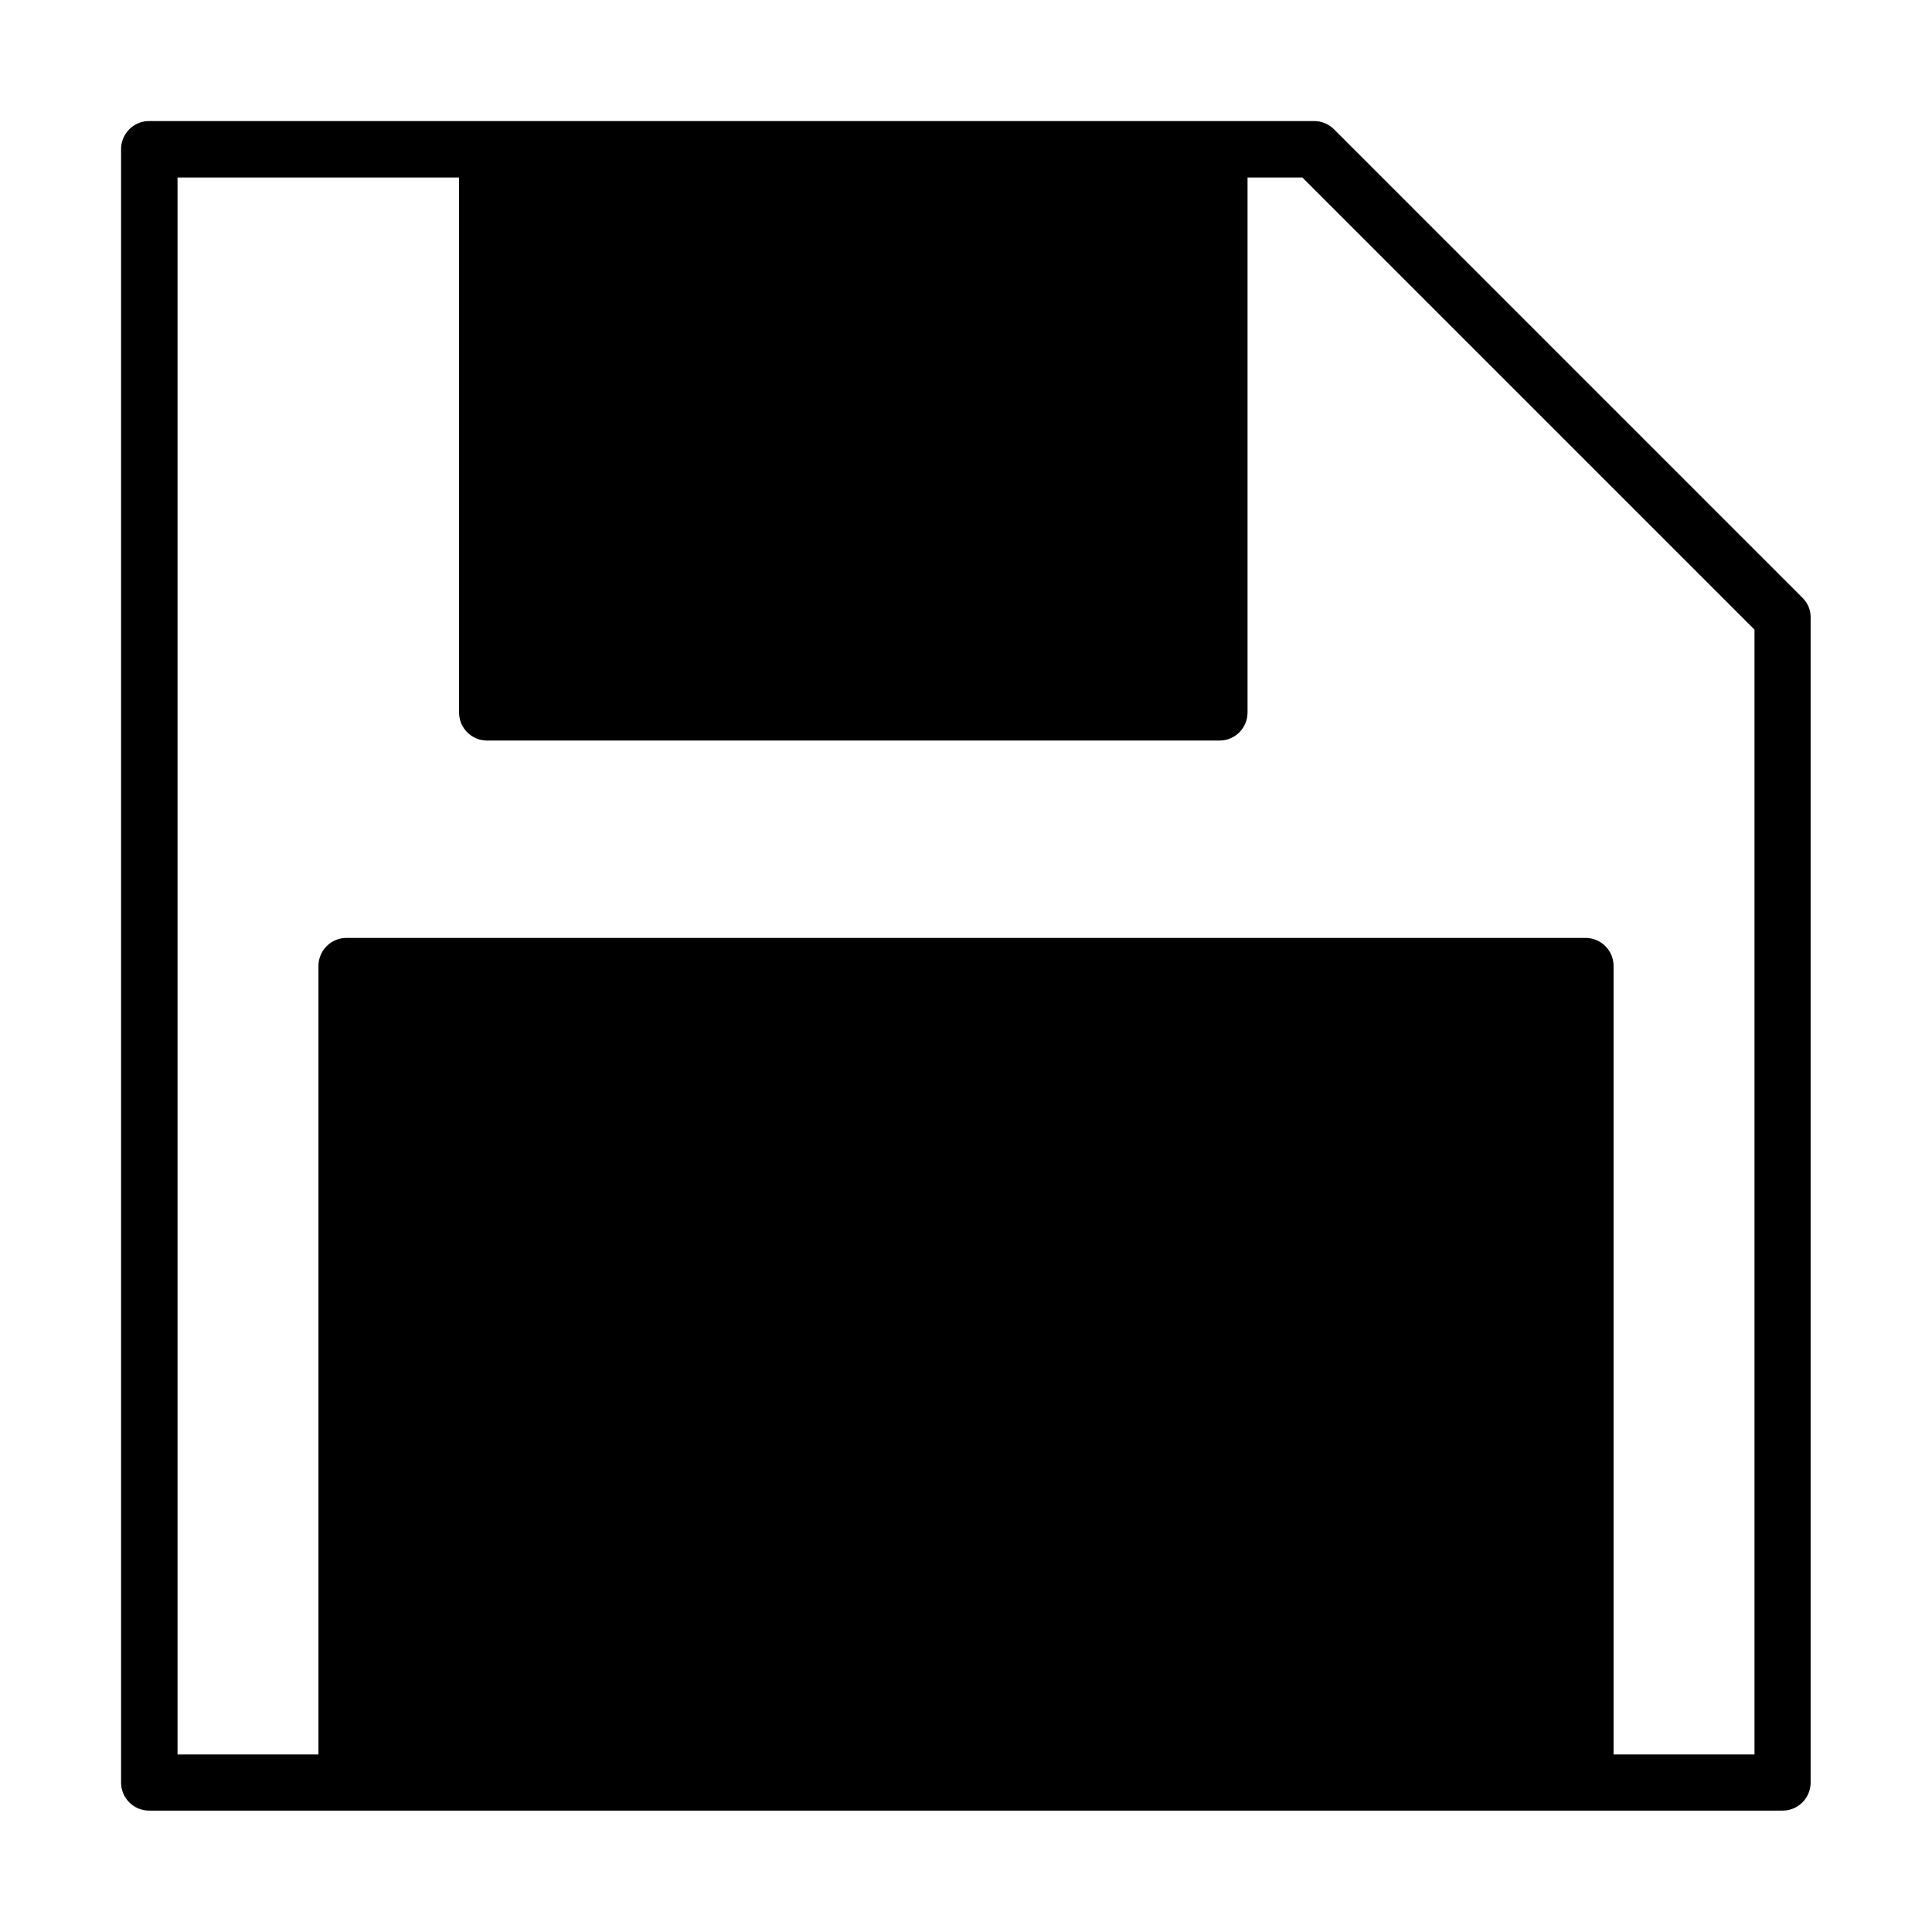
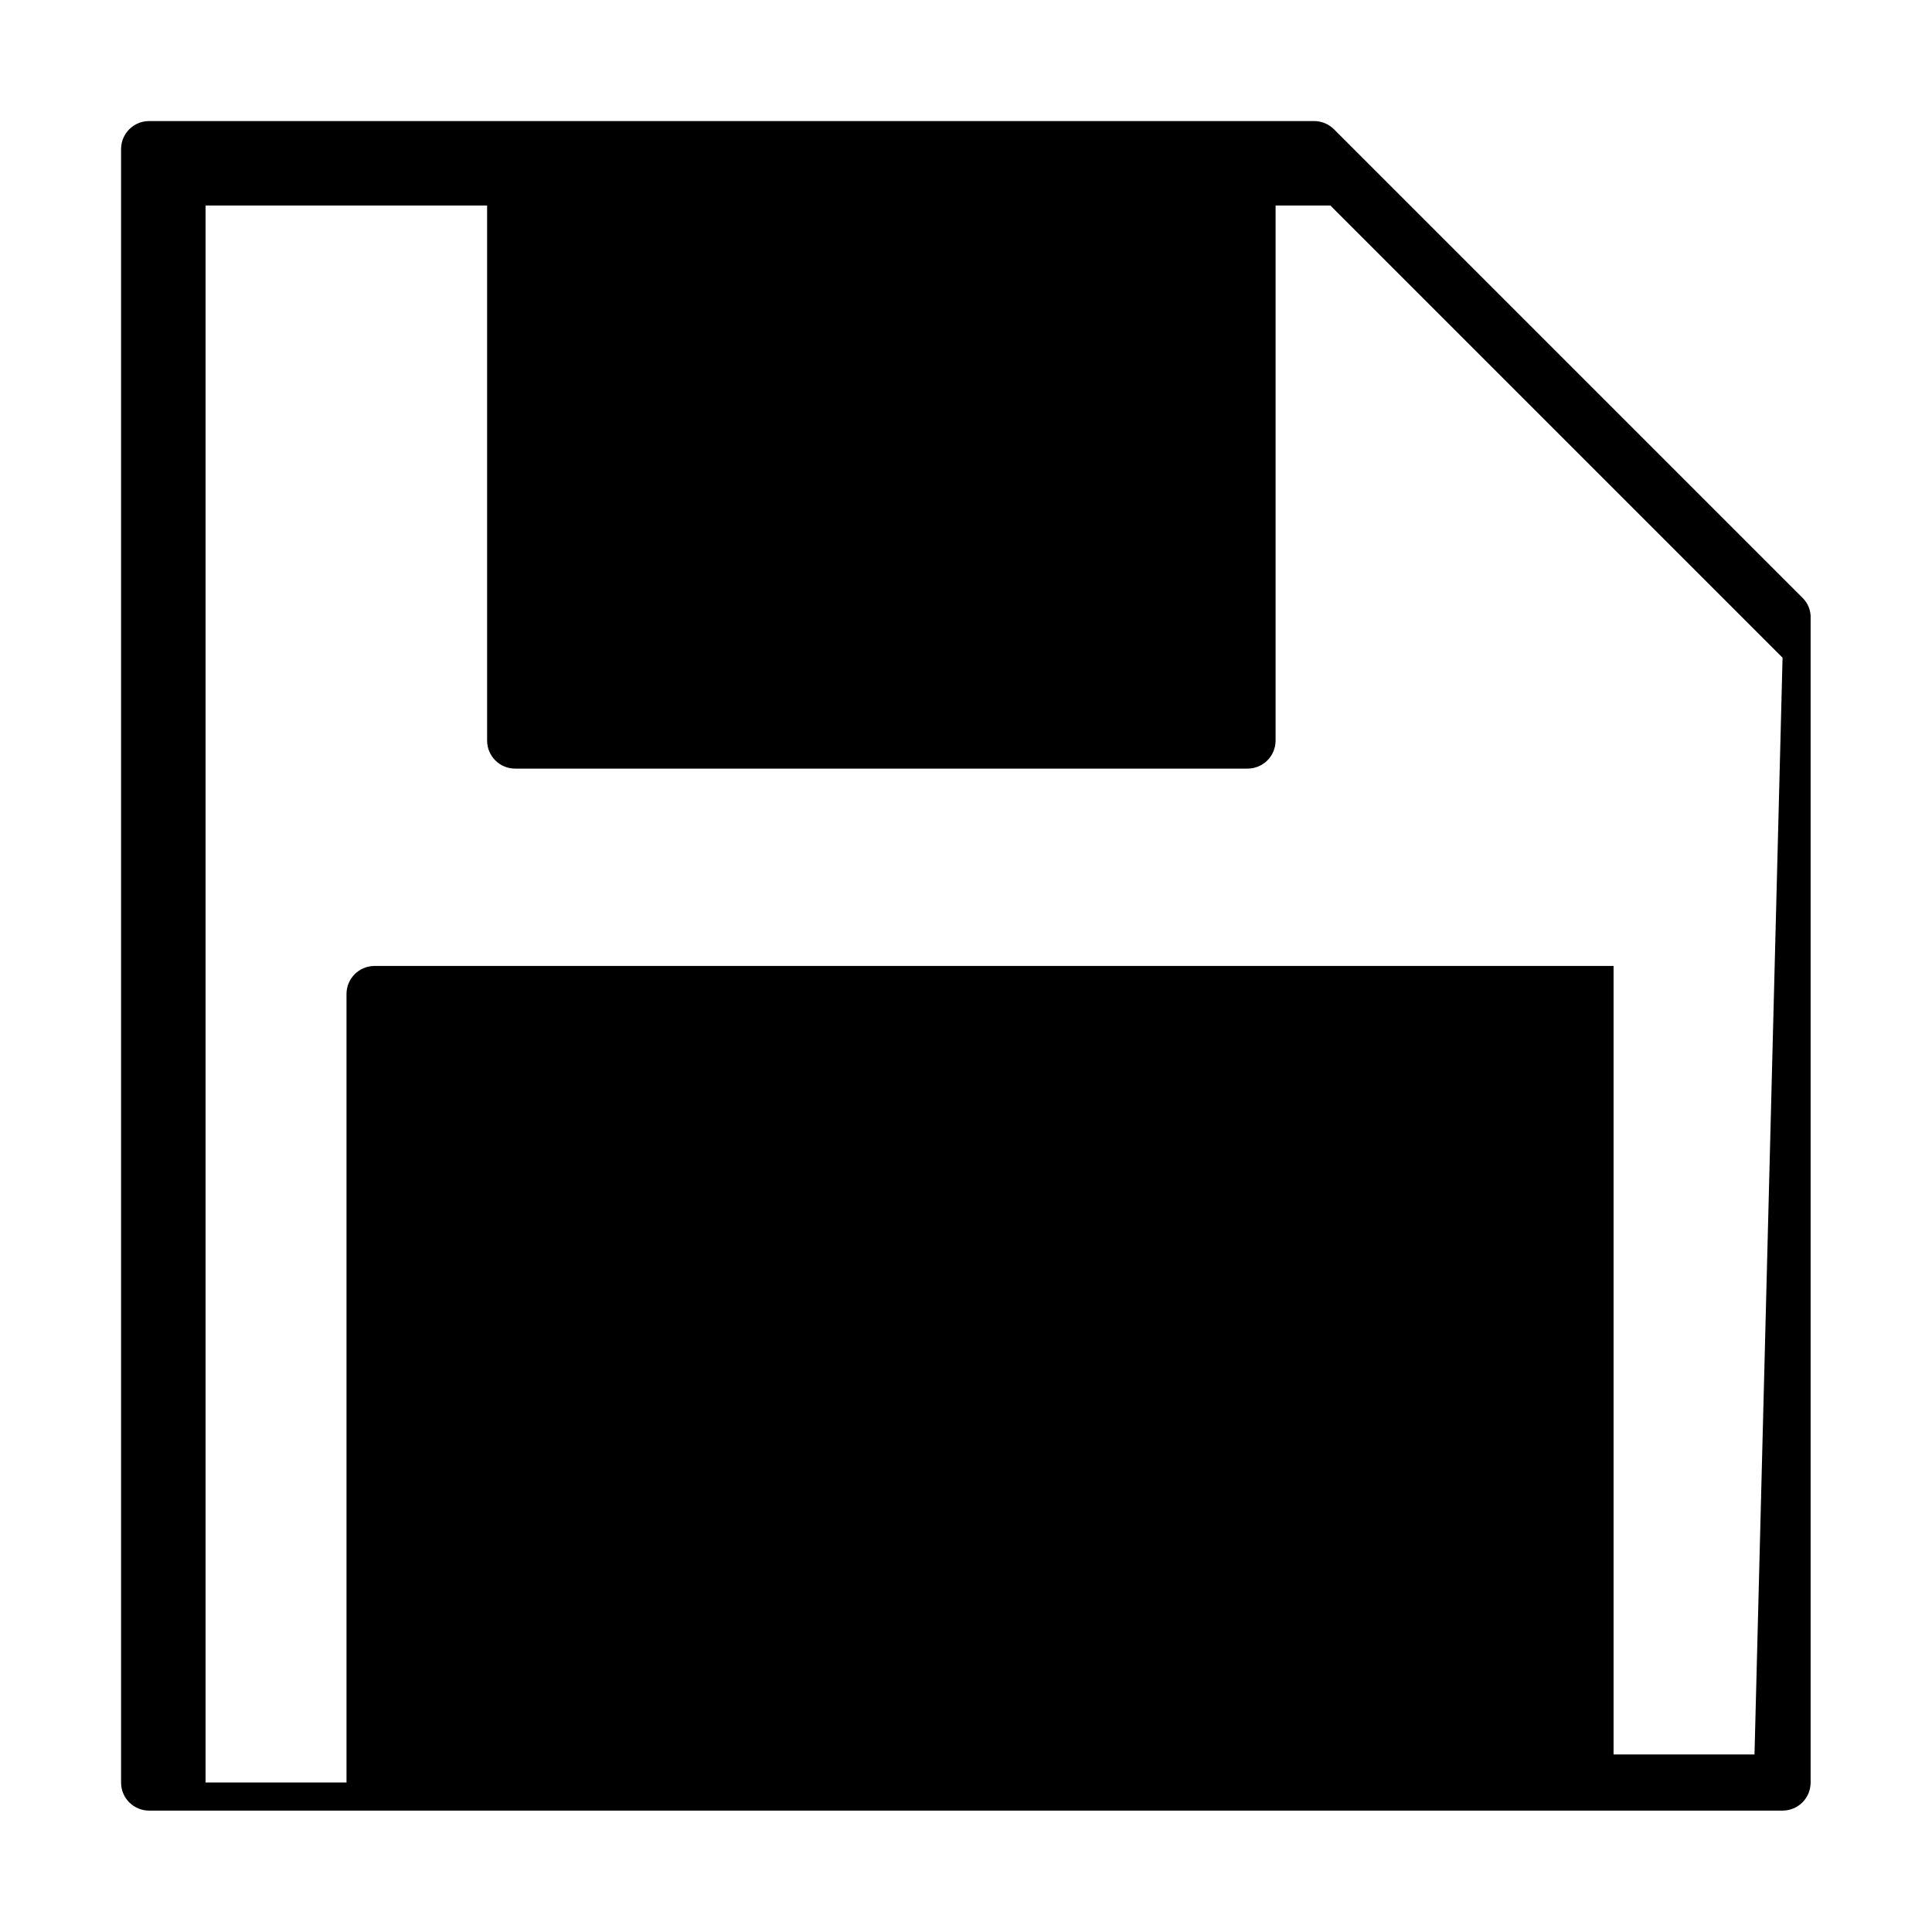
<svg xmlns="http://www.w3.org/2000/svg" fill="#000000" width="800px" height="800px" version="1.1" viewBox="144 144 512 512">
-   <path d="m621.73 302.47-124.2-124.2c-1.398-1.398-3.324-2.188-5.25-2.188h-308.76c-4.109 0-7.434 3.324-7.434 7.434v432.88c0 4.109 3.324 7.434 7.434 7.434h432.88c4.109 0 7.434-3.324 7.434-7.434v-308.58c0.086-2.012-0.699-3.938-2.098-5.336zm-12.77 306.48h-37.348v-208.96c0-4.109-3.324-7.434-7.434-7.434h-328.35c-4.109 0-7.434 3.324-7.434 7.434v208.96h-37.348v-417.92h74.609v141.79c0 4.109 3.324 7.434 7.434 7.434h194.09c4.109 0 7.434-3.324 7.434-7.434v-141.79h14.52l119.83 119.83z" />
+   <path d="m621.73 302.47-124.2-124.2c-1.398-1.398-3.324-2.188-5.25-2.188h-308.76c-4.109 0-7.434 3.324-7.434 7.434v432.88c0 4.109 3.324 7.434 7.434 7.434h432.88c4.109 0 7.434-3.324 7.434-7.434v-308.58c0.086-2.012-0.699-3.938-2.098-5.336zm-12.77 306.48h-37.348v-208.96h-328.35c-4.109 0-7.434 3.324-7.434 7.434v208.96h-37.348v-417.92h74.609v141.79c0 4.109 3.324 7.434 7.434 7.434h194.09c4.109 0 7.434-3.324 7.434-7.434v-141.79h14.52l119.83 119.83z" />
</svg>